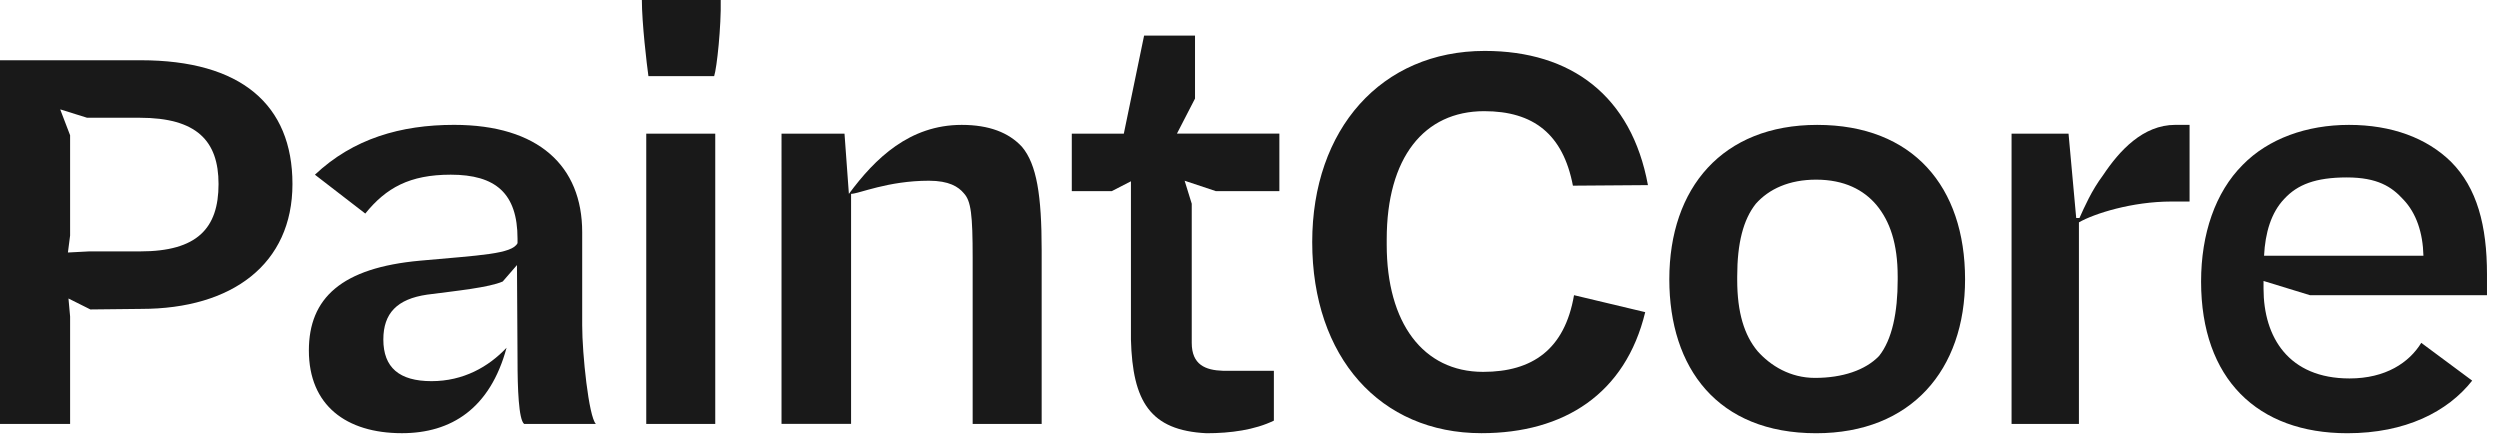
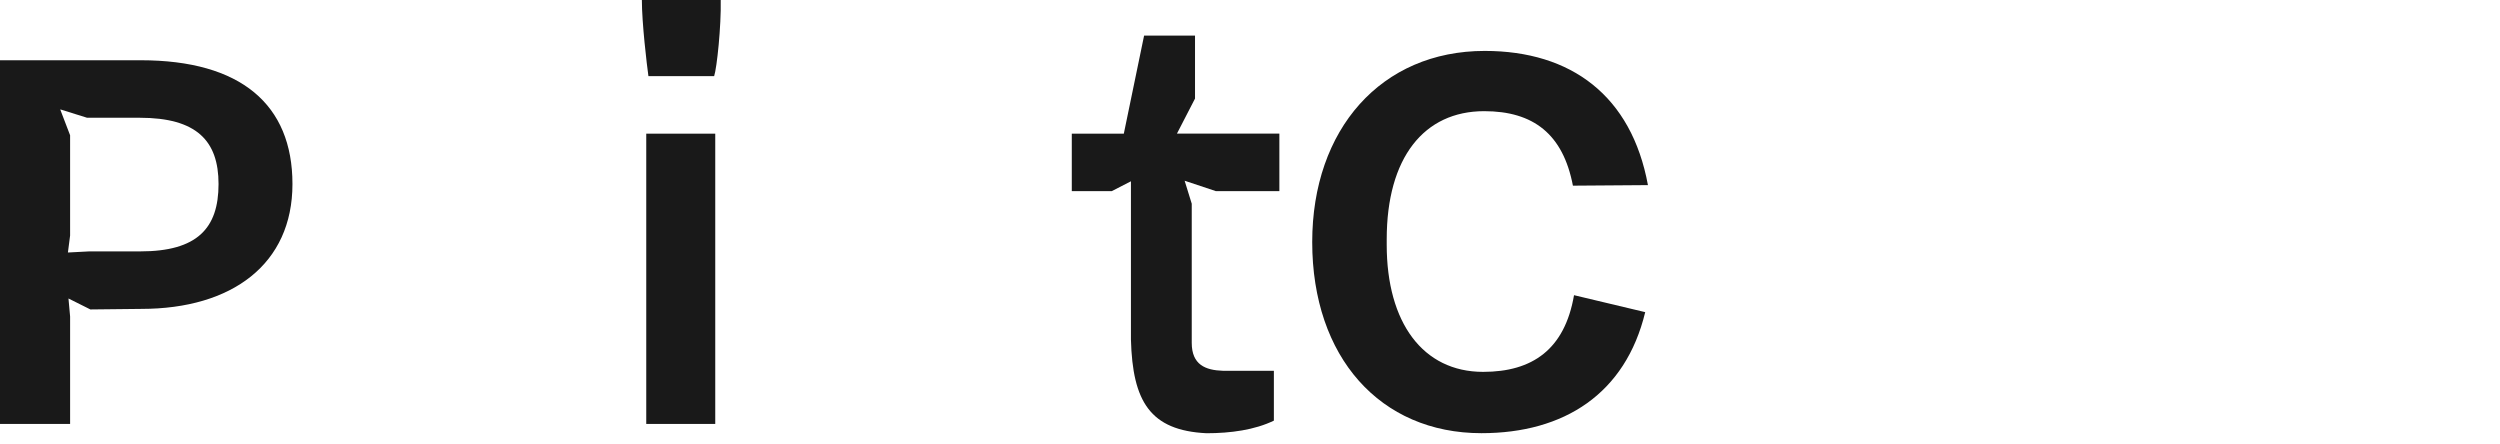
<svg xmlns="http://www.w3.org/2000/svg" id="Layer_1" x="0px" y="0px" viewBox="0 0 991.68 176.13" style="enable-background:new 0 0 991.68 176.13;" xml:space="preserve">
  <style type="text/css">	.st0{fill:#191919;}</style>
  <g>
    <path class="st0" d="M0,23.9h55.83c39.76,0,60.18,17.6,60.18,49.1c0,31.72-23.9,49.53-59.96,49.53l-20.2,0.22l-8.69-4.35l0.65,7.17  v42.58H0V23.9z M27.16,100.15l8.26-0.43h20.2c22.59,0,31.07-9.12,31.07-26.72c0-17.16-8.69-26.29-31.28-26.29H34.54l-10.43-3.26  H23.9l3.91,10.21v39.76l-0.87,6.73H27.16z" />
-     <path class="st0" d="M236.36,168.15H207.9c-2.17-1.74-2.61-14.12-2.61-25.42l-0.22-36.72v-0.87l-5.65,6.52  c-5.43,2.39-18.25,3.69-29.98,5.21c-11.95,1.74-17.38,7.39-17.38,17.81c0,11.08,6.3,16.51,19.12,16.51  c12.6,0,22.59-5.65,29.76-13.25c-6.52,24.11-21.94,33.89-41.49,33.89c-22.16,0-36.93-11.08-36.93-32.8  c0-20.86,13.03-32.8,44.1-35.63c23.9-2.17,36.5-2.61,38.67-6.95v-1.74c0-18.03-8.69-25.42-26.5-25.42  c-16.29,0-25.64,5.21-33.89,15.42L124.92,69.3c15.21-14.34,34.11-19.77,55.18-19.77c33.46,0,50.84,16.29,50.84,42.58v36.93  C230.93,140.34,233.54,165.33,236.36,168.15z" />
    <path class="st0" d="M254.61,0h31.28c0.22,10.43-1.52,26.94-2.61,30.2h-26.07C256.57,25.64,254.61,9.12,254.61,0z M256.35,53.01  h27.37v115.14h-27.37V53.01z" />
-     <path class="st0" d="M310.01,53.01h24.98l1.74,23.9c10.43-14.12,24.11-27.37,44.75-27.37c10.86,0,18.68,3.04,23.9,8.69  c5.87,6.95,7.82,19.33,7.82,41.06v68.87h-27.37v-65.83c0-17.16-0.65-22.59-3.48-25.64c-2.17-2.61-5.87-5-13.9-5  c-16.29,0-27.81,5.21-30.85,5.21v91.24h-27.59V53.01z" />
    <path class="st0" d="M482.29,75.82l-12.38-4.13l2.82,9.12V136c0,8.69,5.43,10.86,12.38,11.08h20.2v19.77c-7.6,3.69-17.16,5-26.72,5  c-22.38-1.09-29.33-12.6-29.98-37.15V71.91l-7.6,3.91h-15.86V53.01h20.64l8.04-38.89h20.2V39.1l-7.17,13.9h40.63v22.81H482.29z" />
    <path class="st0" d="M520.52,96.02c0-44.75,27.37-75.82,68.43-75.82c34.33,0,58.22,17.81,64.74,53.23l-29.76,0.22  c-3.91-20.42-15.64-29.55-35.19-29.55c-23.9,0-38.67,18.47-38.67,50.84v2.17c0,30.85,14.34,50.4,38.24,50.4  c19.55,0,32.37-8.91,36.06-30.42l28.24,6.73c-7.82,32.37-32.15,48.01-64.96,48.01C547.46,171.84,520.52,141.65,520.52,96.02z" />
-     <path class="st0" d="M662.17,110.8c0-36.28,21.07-61.26,58.66-61.26c38.02,0,58.66,24.55,58.66,61.26  c0,35.85-21.29,61.05-59.09,61.05C681.28,171.84,662.17,145.99,662.17,110.8z M745.37,141.21c5.21-6.52,7.39-17.38,7.39-30.2v-1.3  c0-13.03-3.04-21.94-8.47-28.46c-5-5.87-12.6-9.99-23.9-9.99c-10.65,0-18.68,3.69-23.9,9.56c-5,6.3-7.39,15.64-7.39,28.89v1.3  c0,13.03,2.82,21.94,8.04,28.24c5.21,5.87,13.03,10.65,22.81,10.65C730.82,149.9,739.94,146.86,745.37,141.21z" />
-     <path class="st0" d="M797.94,53.01h22.59l3.04,33.46h1.3c1.96-4.34,4.78-10.86,9.34-16.95c6.52-9.78,15.86-19.99,28.68-19.99h5.65  v30.41h-7.17c-15.64,0-30.63,4.78-36.72,8.26v79.95h-26.72V53.01z" />
-     <path class="st0" d="M897.88,111.45v3.04c0,19.33,9.99,35.63,34.11,35.63c14.34,0,23.68-6.3,28.46-14.12l20.2,14.99  c-9.78,12.38-26.5,20.86-49.53,20.86c-35.63,0-58.01-21.51-58.01-60.18c0-18.9,5.65-35.41,16.51-46.27  c10.21-10.43,25.42-15.86,42.15-15.86c16.95,0,30.85,5.21,40.41,14.56c10.43,10.43,14.34,25.42,14.34,44.75v8.26h-70.17  L897.88,111.45z M906.13,78.86c-5.21,5.43-7.6,13.47-8.04,22.59h63.22c-0.22-9.12-2.82-16.95-8.04-22.38  c-4.56-5-10.21-8.69-22.38-8.69C918.52,70.39,911.35,73.21,906.13,78.86z" />
  </g>
</svg>